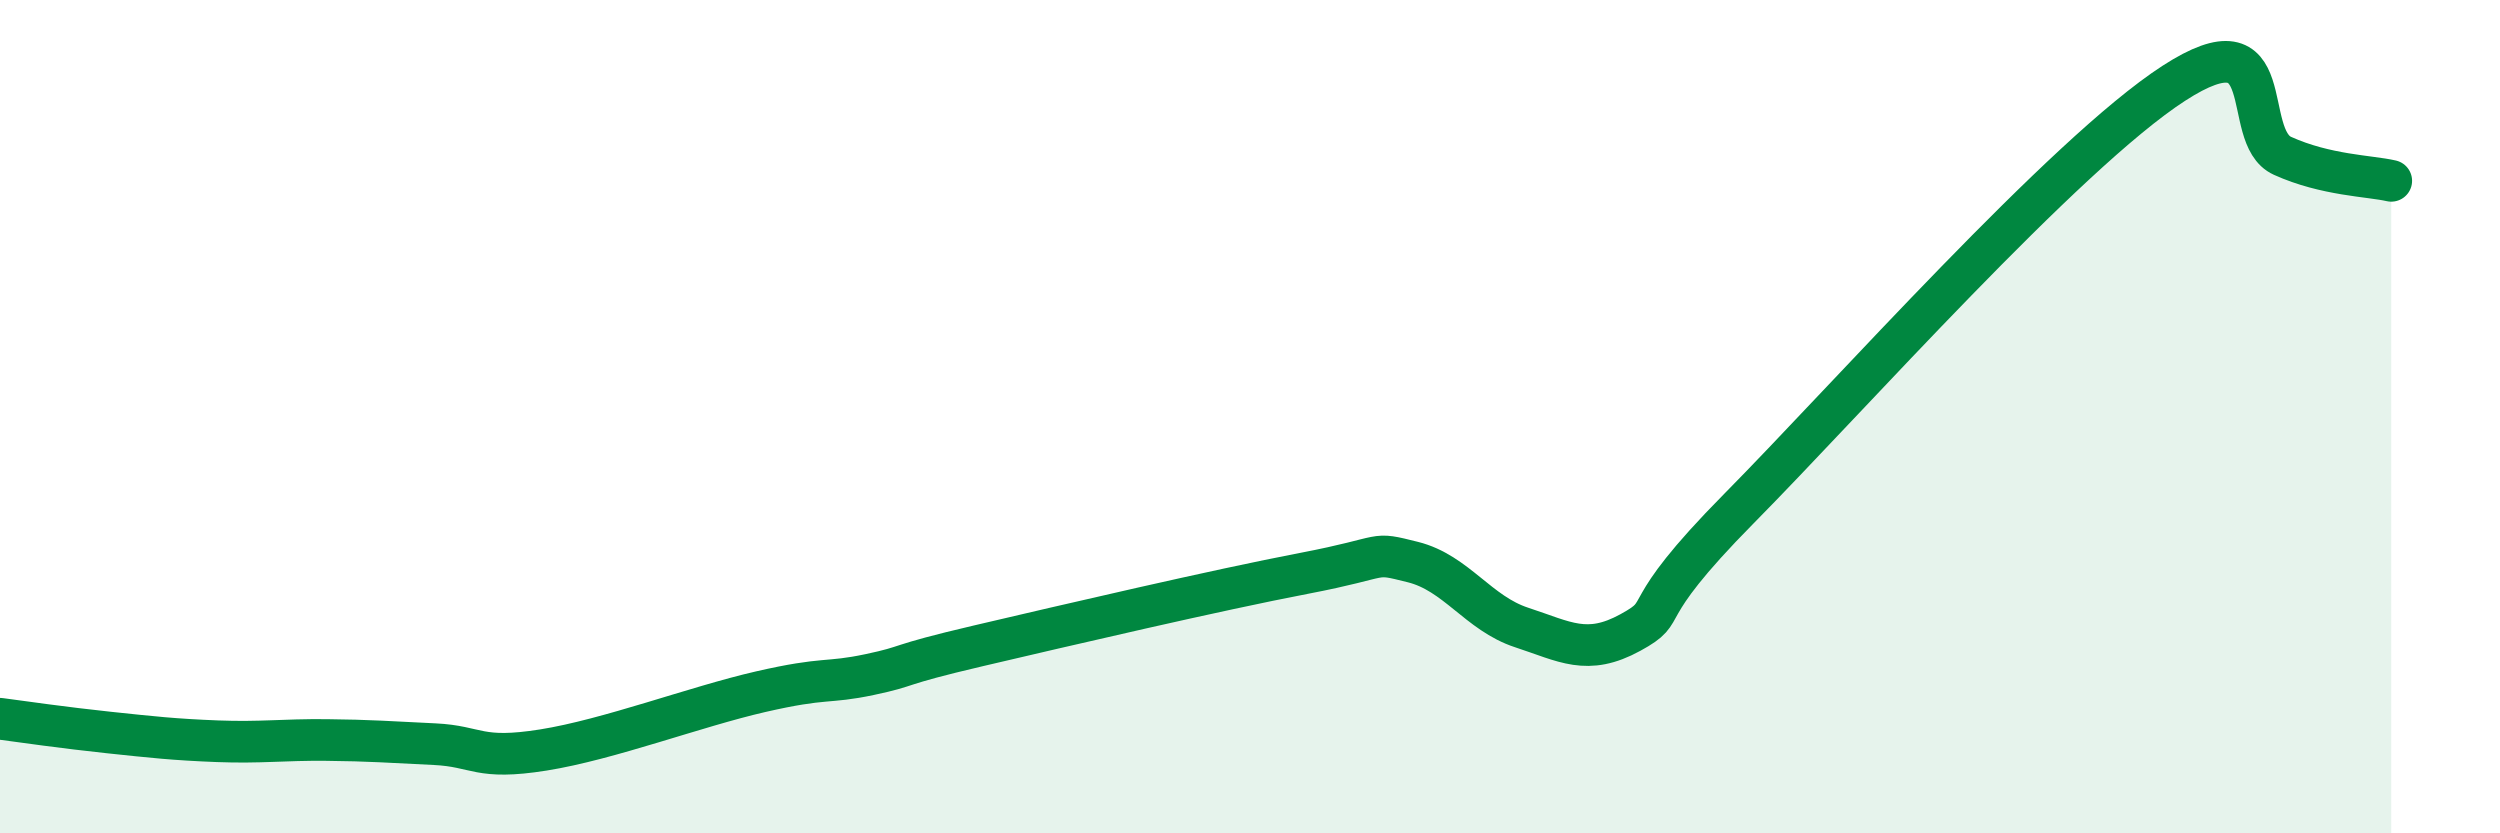
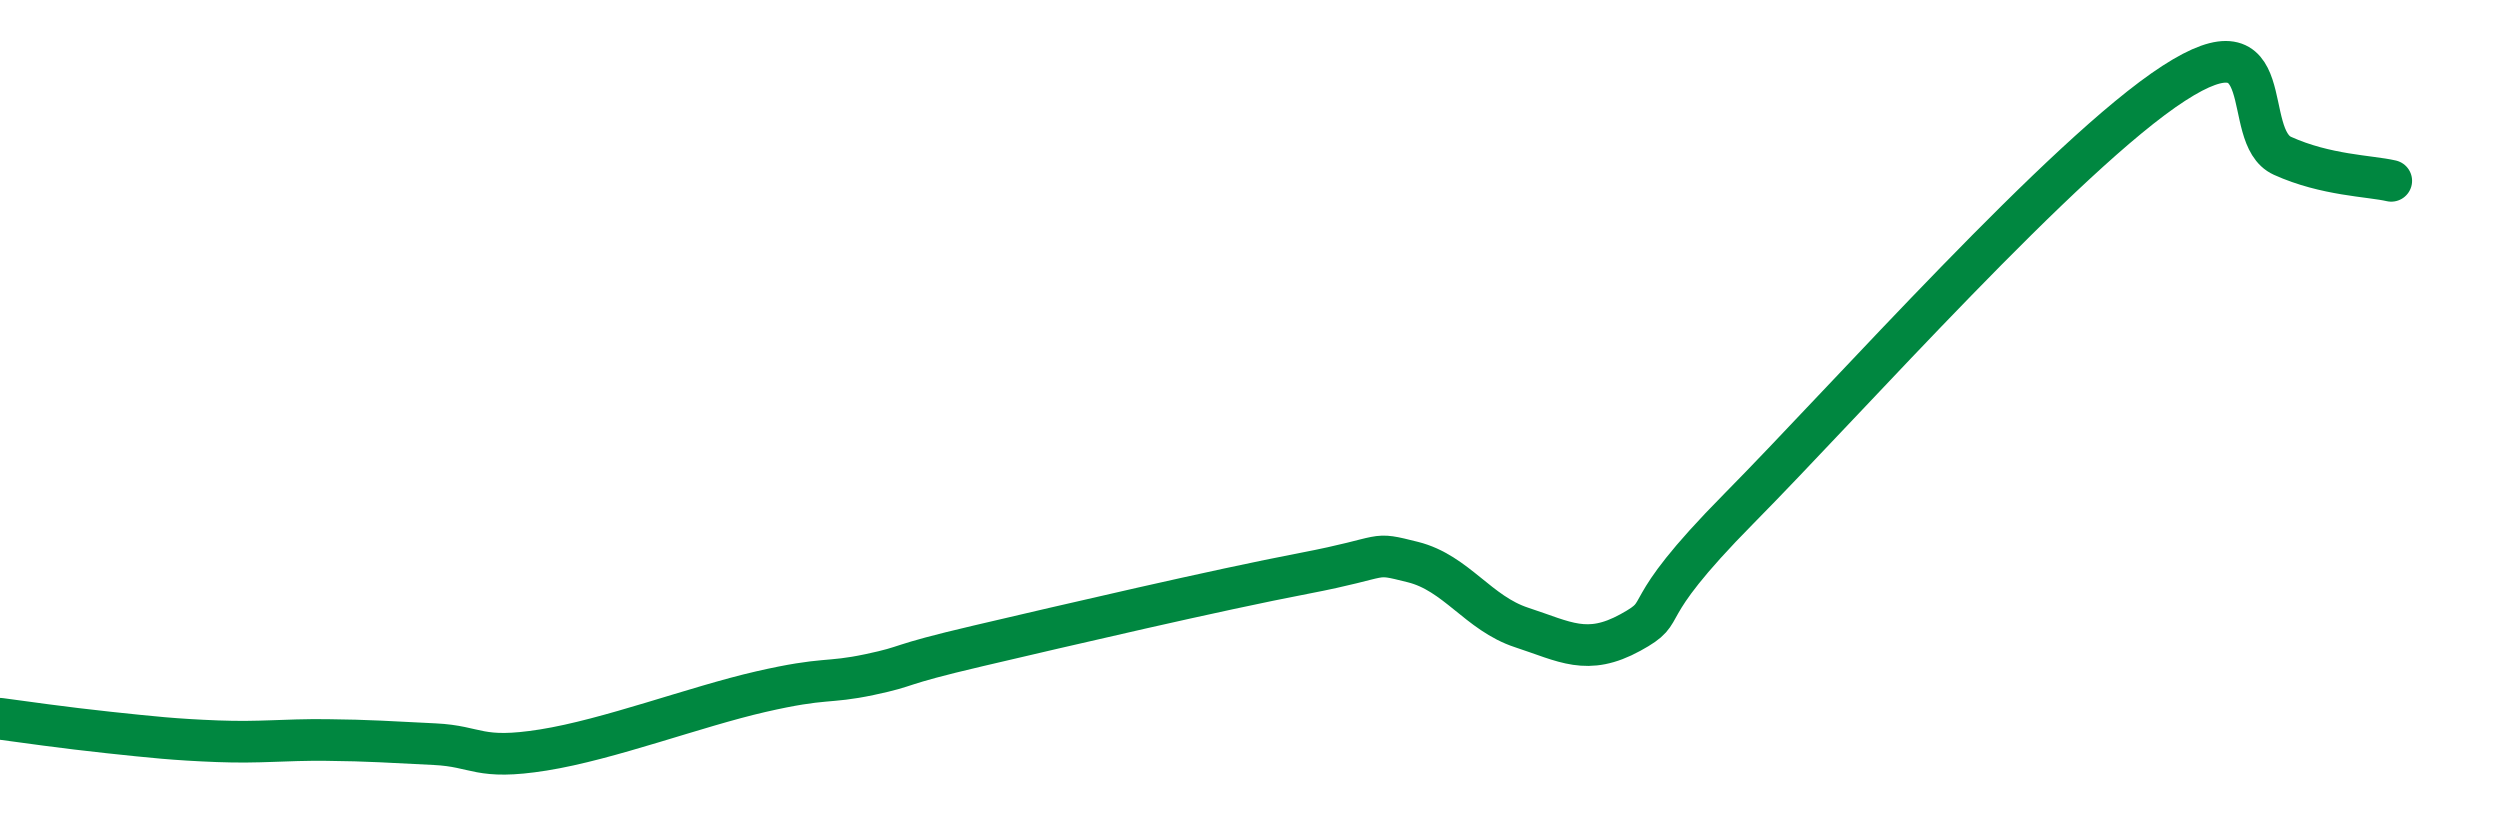
<svg xmlns="http://www.w3.org/2000/svg" width="60" height="20" viewBox="0 0 60 20">
-   <path d="M 0,17.25 C 0.52,17.32 1.57,17.47 2.61,17.58 C 3.65,17.69 4.18,17.75 5.22,17.79 C 6.26,17.83 6.79,17.75 7.83,17.76 C 8.87,17.77 9.39,17.81 10.43,17.86 C 11.47,17.91 11.47,18.25 13.04,18 C 14.61,17.75 16.69,16.96 18.26,16.6 C 19.83,16.24 19.83,16.41 20.87,16.19 C 21.91,15.97 21.39,15.99 23.48,15.5 C 25.57,15.01 29.21,14.16 31.3,13.76 C 33.39,13.36 32.87,13.23 33.91,13.49 C 34.95,13.75 35.48,14.72 36.52,15.06 C 37.56,15.4 38.09,15.75 39.13,15.18 C 40.17,14.61 39.13,14.84 41.74,12.2 C 44.35,9.56 49.56,3.69 52.17,2 C 54.78,0.31 53.74,3.27 54.78,3.74 C 55.82,4.21 56.87,4.22 57.39,4.34L57.39 20L0 20Z" fill="#008740" opacity="0.1" stroke-linecap="round" stroke-linejoin="round" />
  <path d="M 0,17.25 C 0.52,17.32 1.57,17.47 2.61,17.58 C 3.65,17.69 4.18,17.75 5.22,17.79 C 6.26,17.83 6.79,17.75 7.83,17.76 C 8.87,17.77 9.39,17.81 10.43,17.86 C 11.47,17.91 11.47,18.25 13.04,18 C 14.61,17.75 16.69,16.96 18.26,16.6 C 19.83,16.24 19.83,16.41 20.87,16.19 C 21.91,15.97 21.39,15.99 23.48,15.5 C 25.57,15.01 29.21,14.16 31.3,13.76 C 33.39,13.36 32.87,13.23 33.91,13.49 C 34.95,13.75 35.48,14.72 36.52,15.06 C 37.56,15.4 38.09,15.75 39.13,15.18 C 40.17,14.61 39.13,14.84 41.74,12.2 C 44.35,9.56 49.56,3.69 52.17,2 C 54.78,0.31 53.74,3.27 54.78,3.74 C 55.82,4.21 56.87,4.22 57.39,4.34" stroke="#008740" stroke-width="1" fill="none" stroke-linecap="round" stroke-linejoin="round" />
</svg>